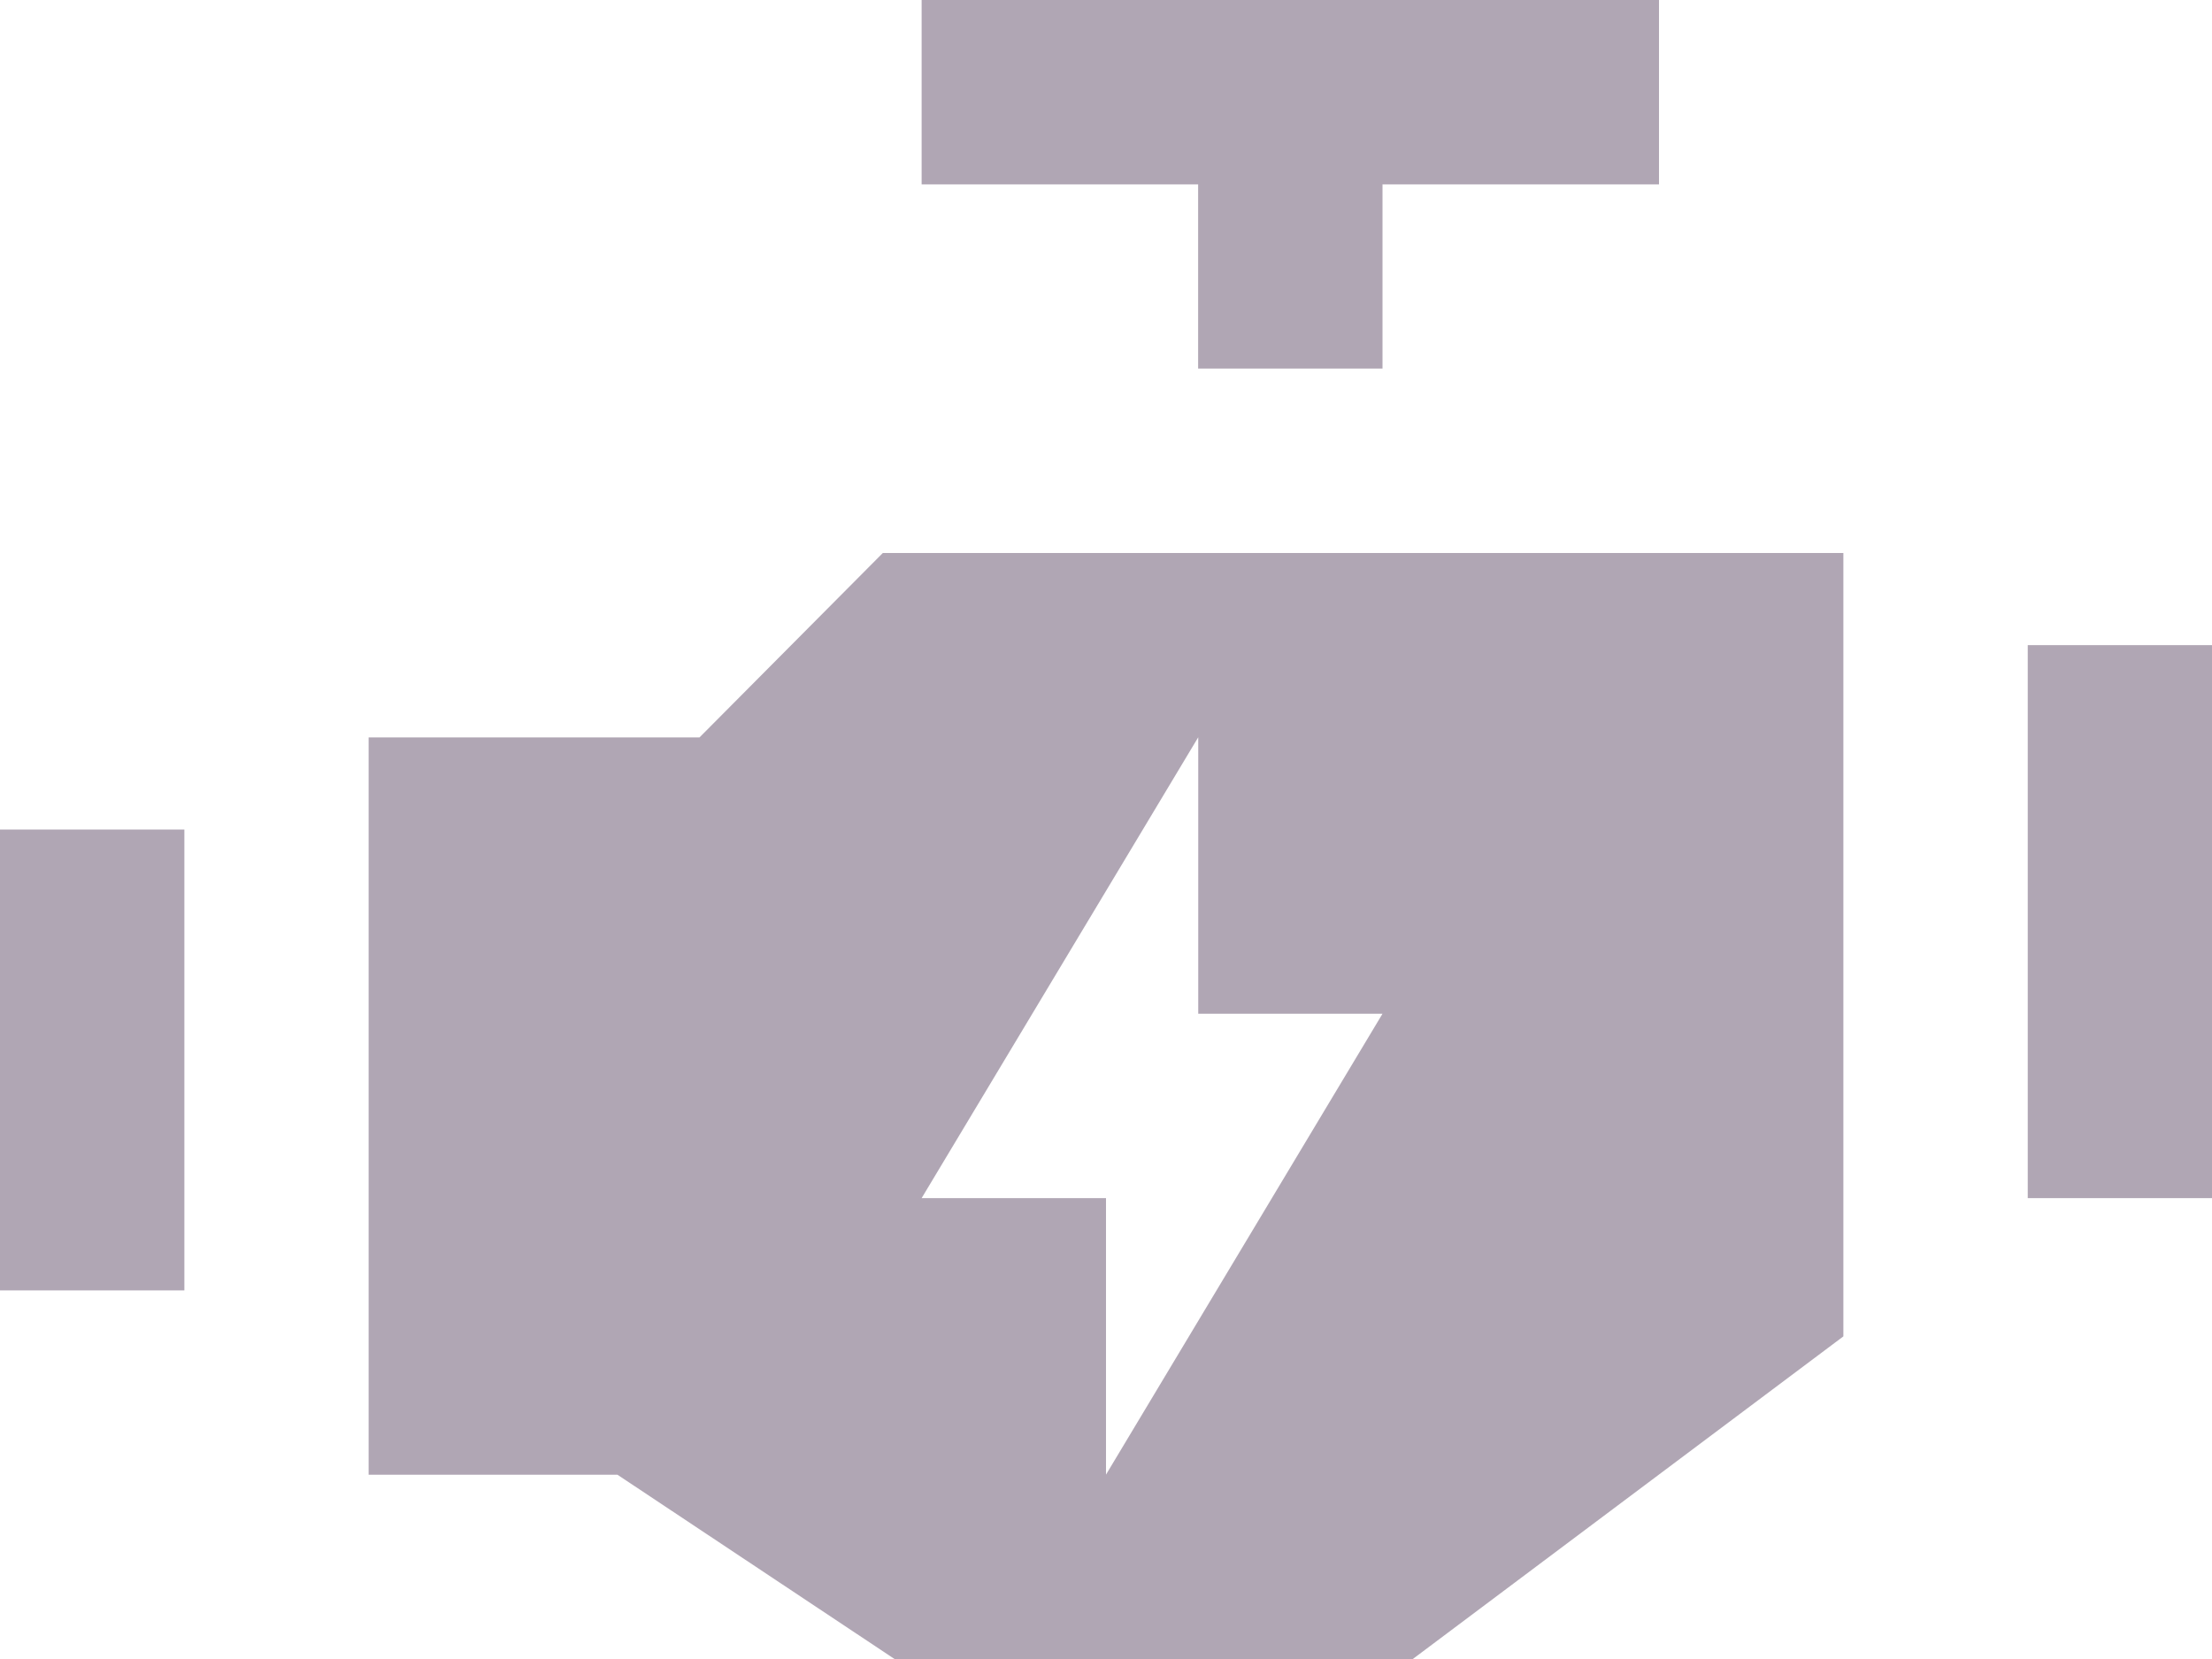
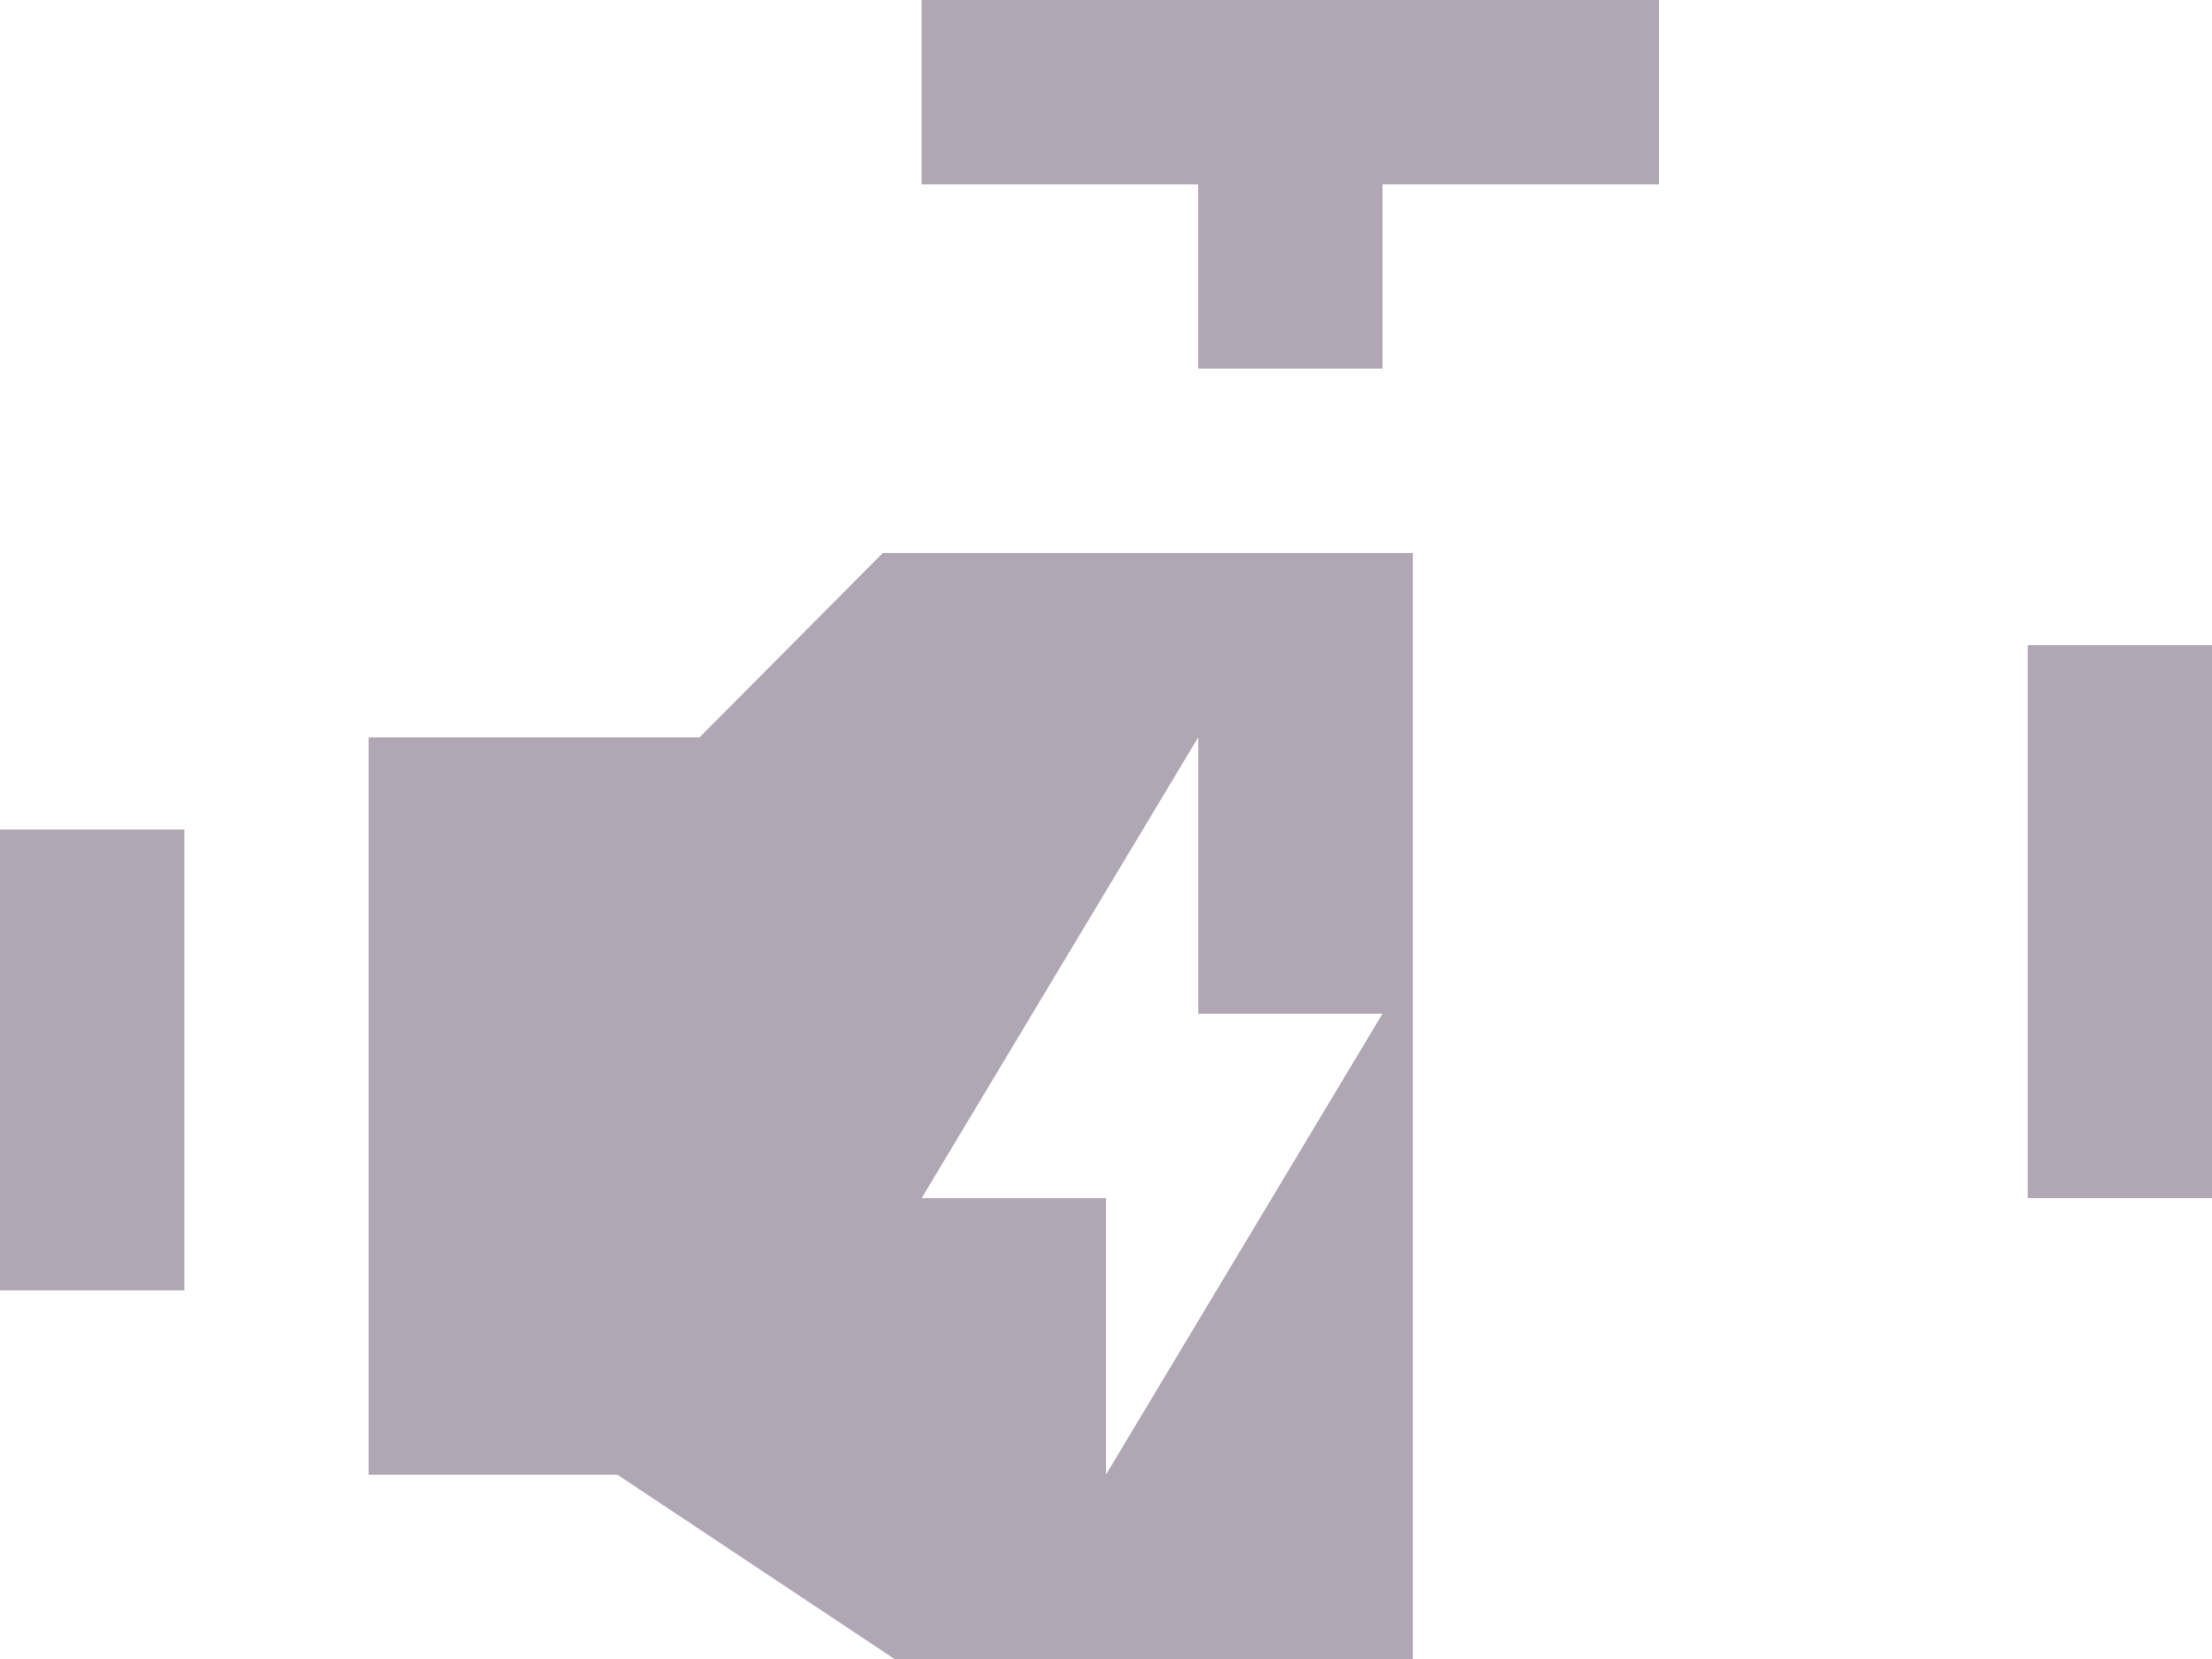
<svg xmlns="http://www.w3.org/2000/svg" width="20" height="15" viewBox="0 0 20 15">
-   <path d="M8.333,2V3.667h2.5V5.333H12.5V3.667H15V2ZM7.982,7,6.325,8.667H3.333v6.667H5.583L8.088,17h4.686l3.893-2.917V7H7.982Zm10.352.833v5H20v-5Zm-7.5.833v2.5H12.5L10,15.333v-2.5H8.333ZM0,9.5v4.167H1.667V9.5Z" transform="translate(0 -2)" fill="#b0a6b4" />
+   <path d="M8.333,2V3.667h2.5V5.333H12.5V3.667H15V2ZM7.982,7,6.325,8.667H3.333v6.667H5.583L8.088,17h4.686V7H7.982Zm10.352.833v5H20v-5Zm-7.5.833v2.5H12.5L10,15.333v-2.5H8.333ZM0,9.5v4.167H1.667V9.5Z" transform="translate(0 -2)" fill="#b0a6b4" />
</svg>